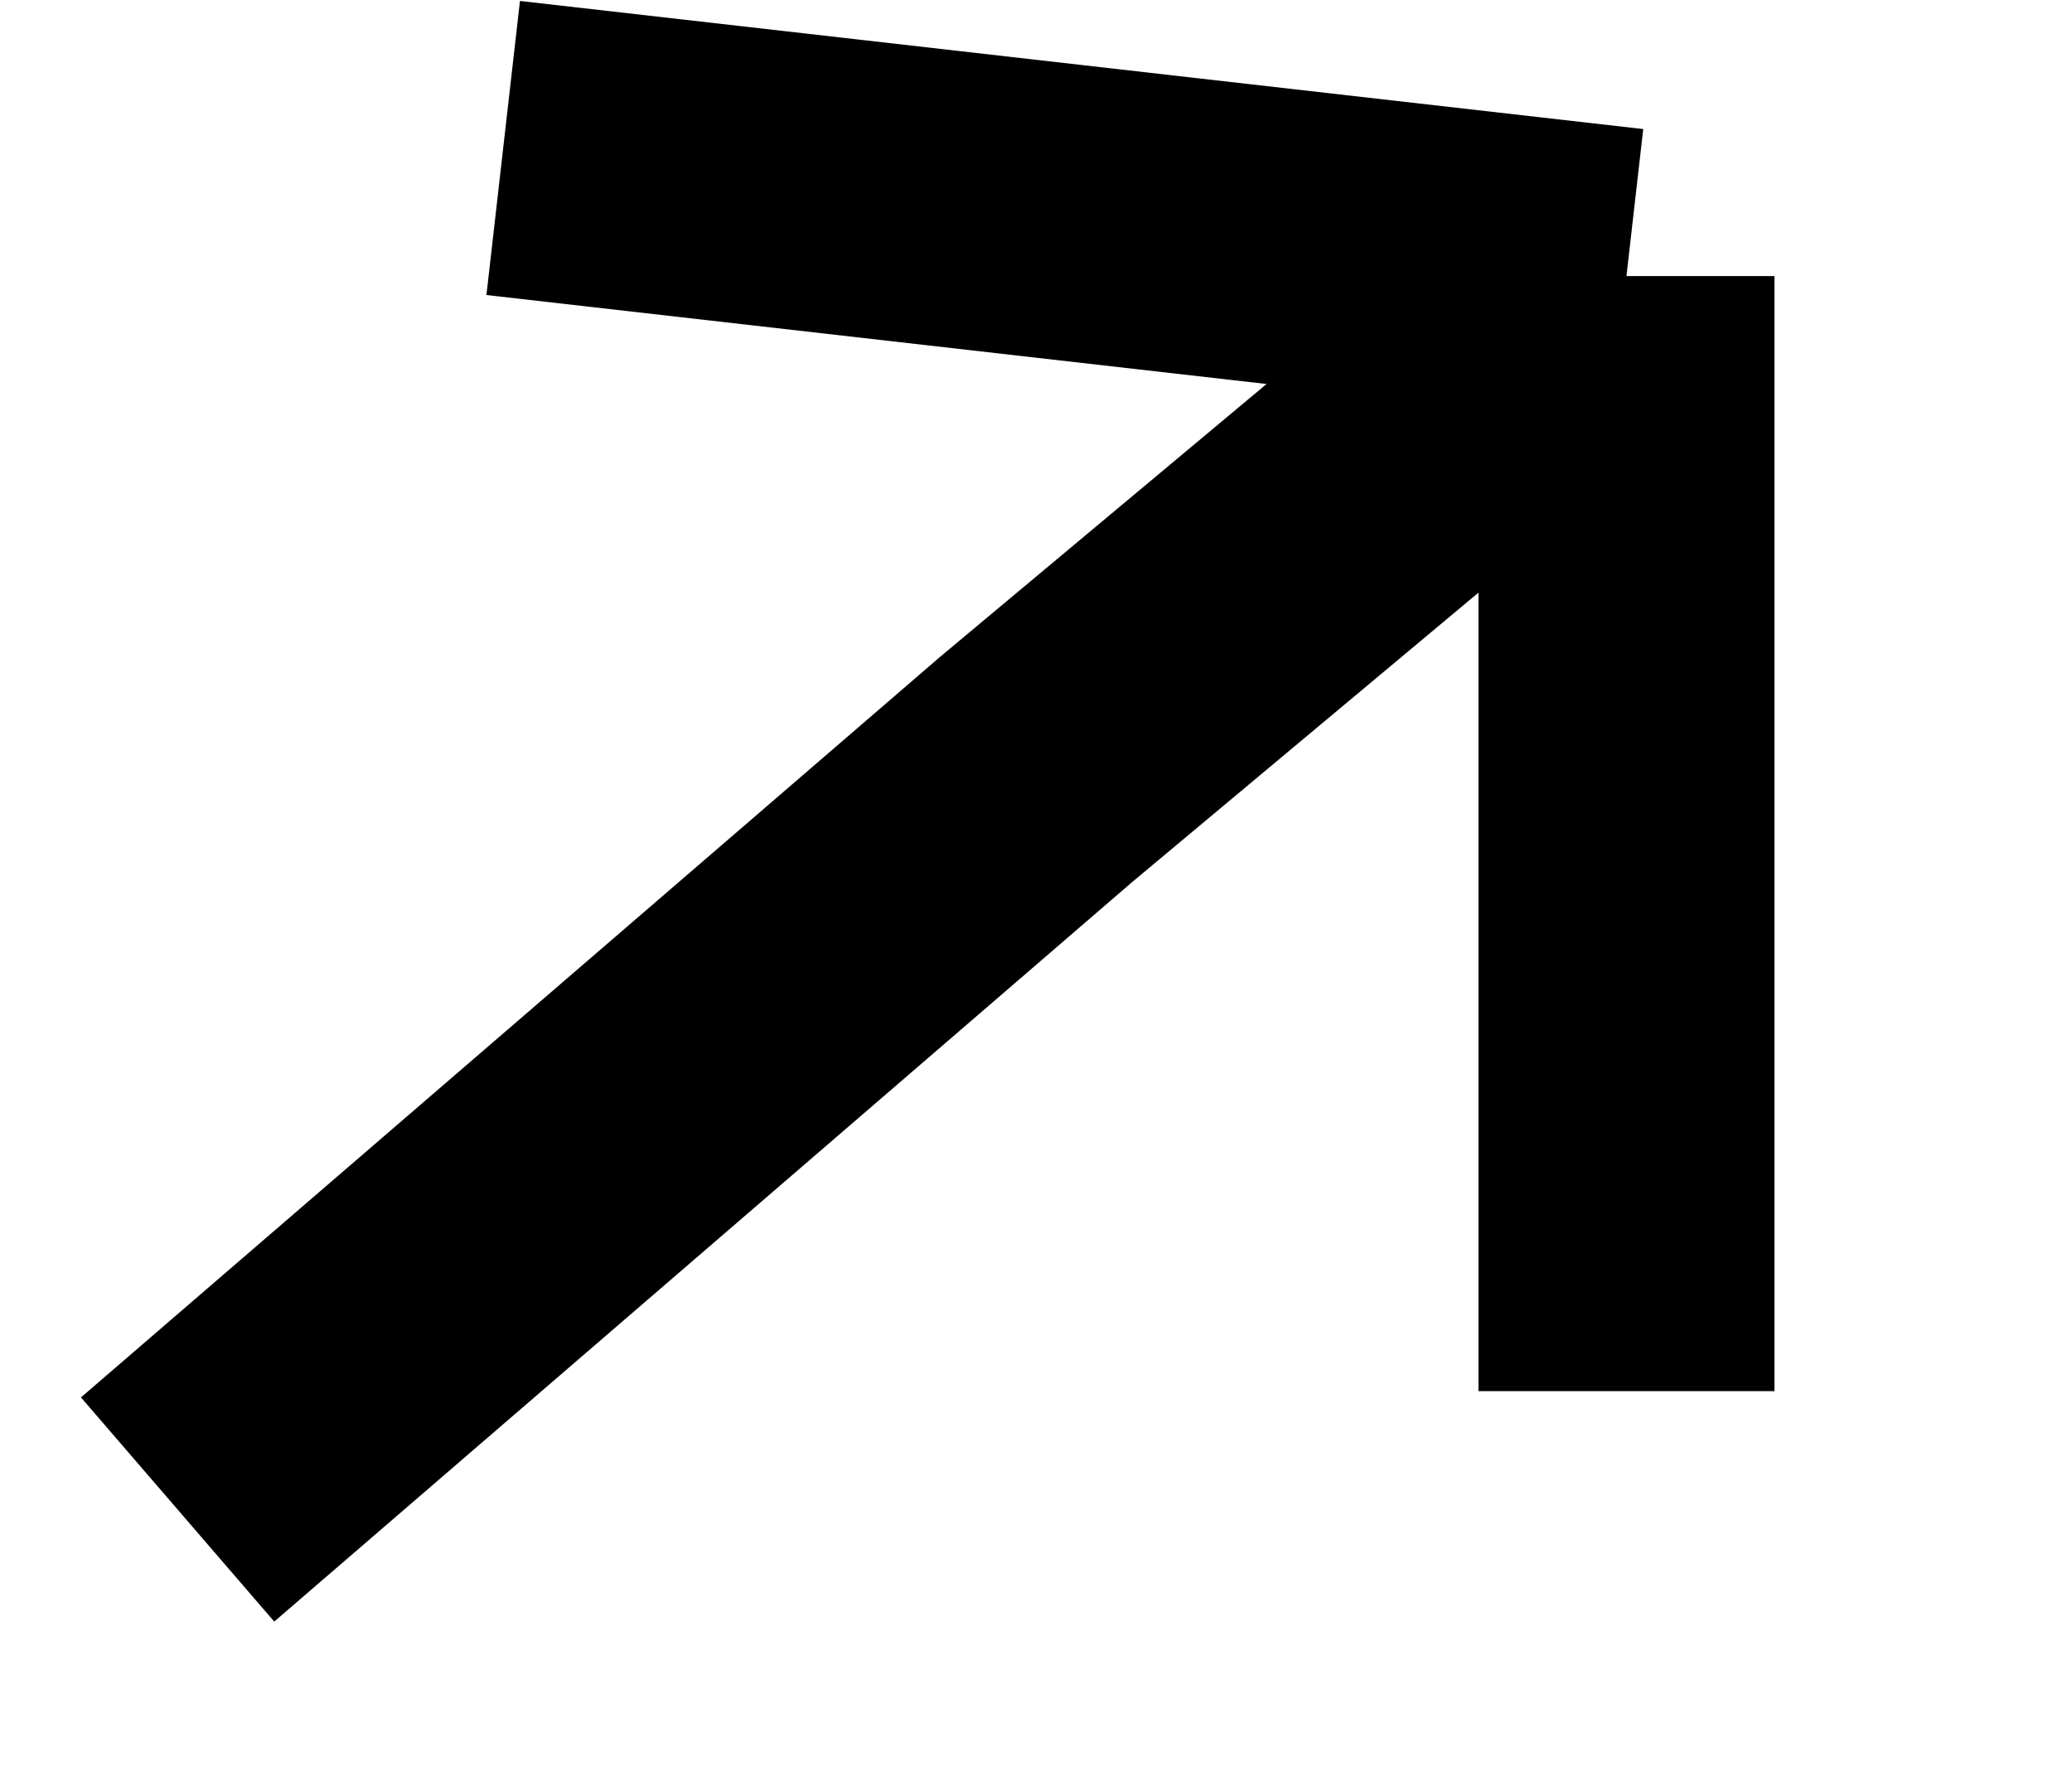
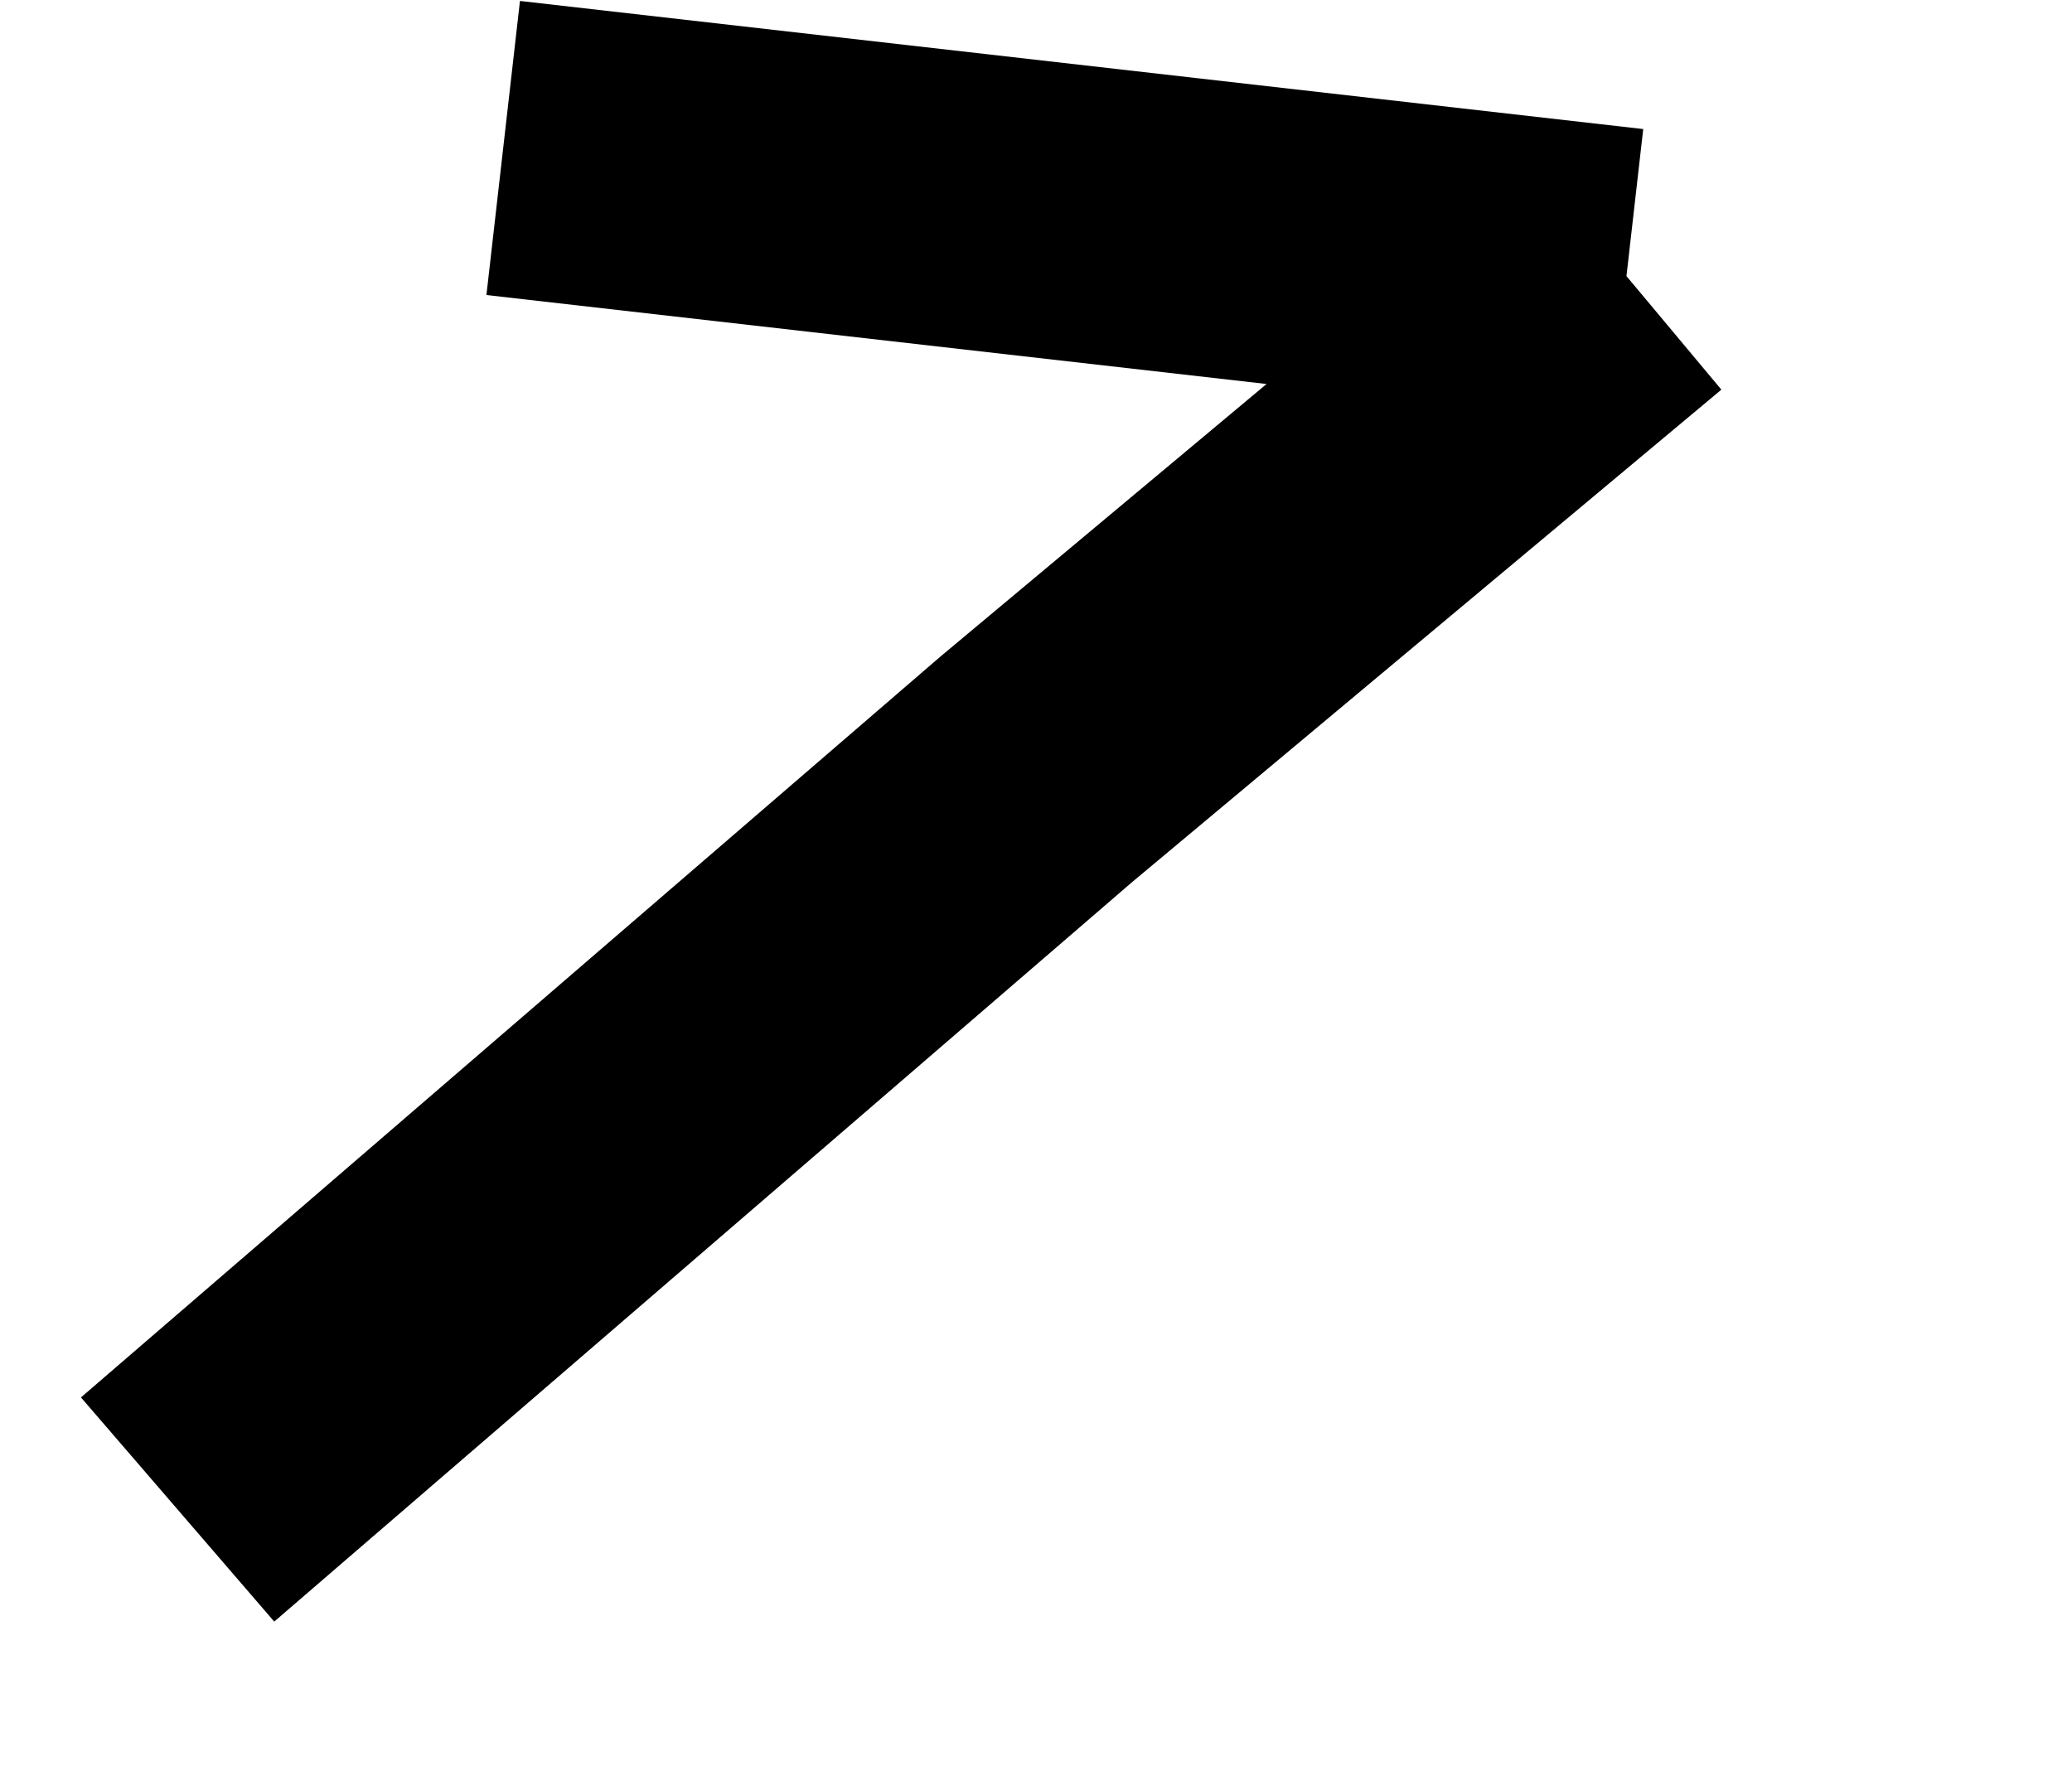
<svg xmlns="http://www.w3.org/2000/svg" width="35" height="30" viewBox="0 0 35 30" fill="none">
-   <path d="M8.5 2.5L27.474 4.664M27.474 4.664L27.474 23.5M27.474 4.664L17.499 13.001L3 25.5" stroke="black" stroke-width="5" />
+   <path d="M8.5 2.5L27.474 4.664M27.474 4.664M27.474 4.664L17.499 13.001L3 25.5" stroke="black" stroke-width="5" />
</svg>